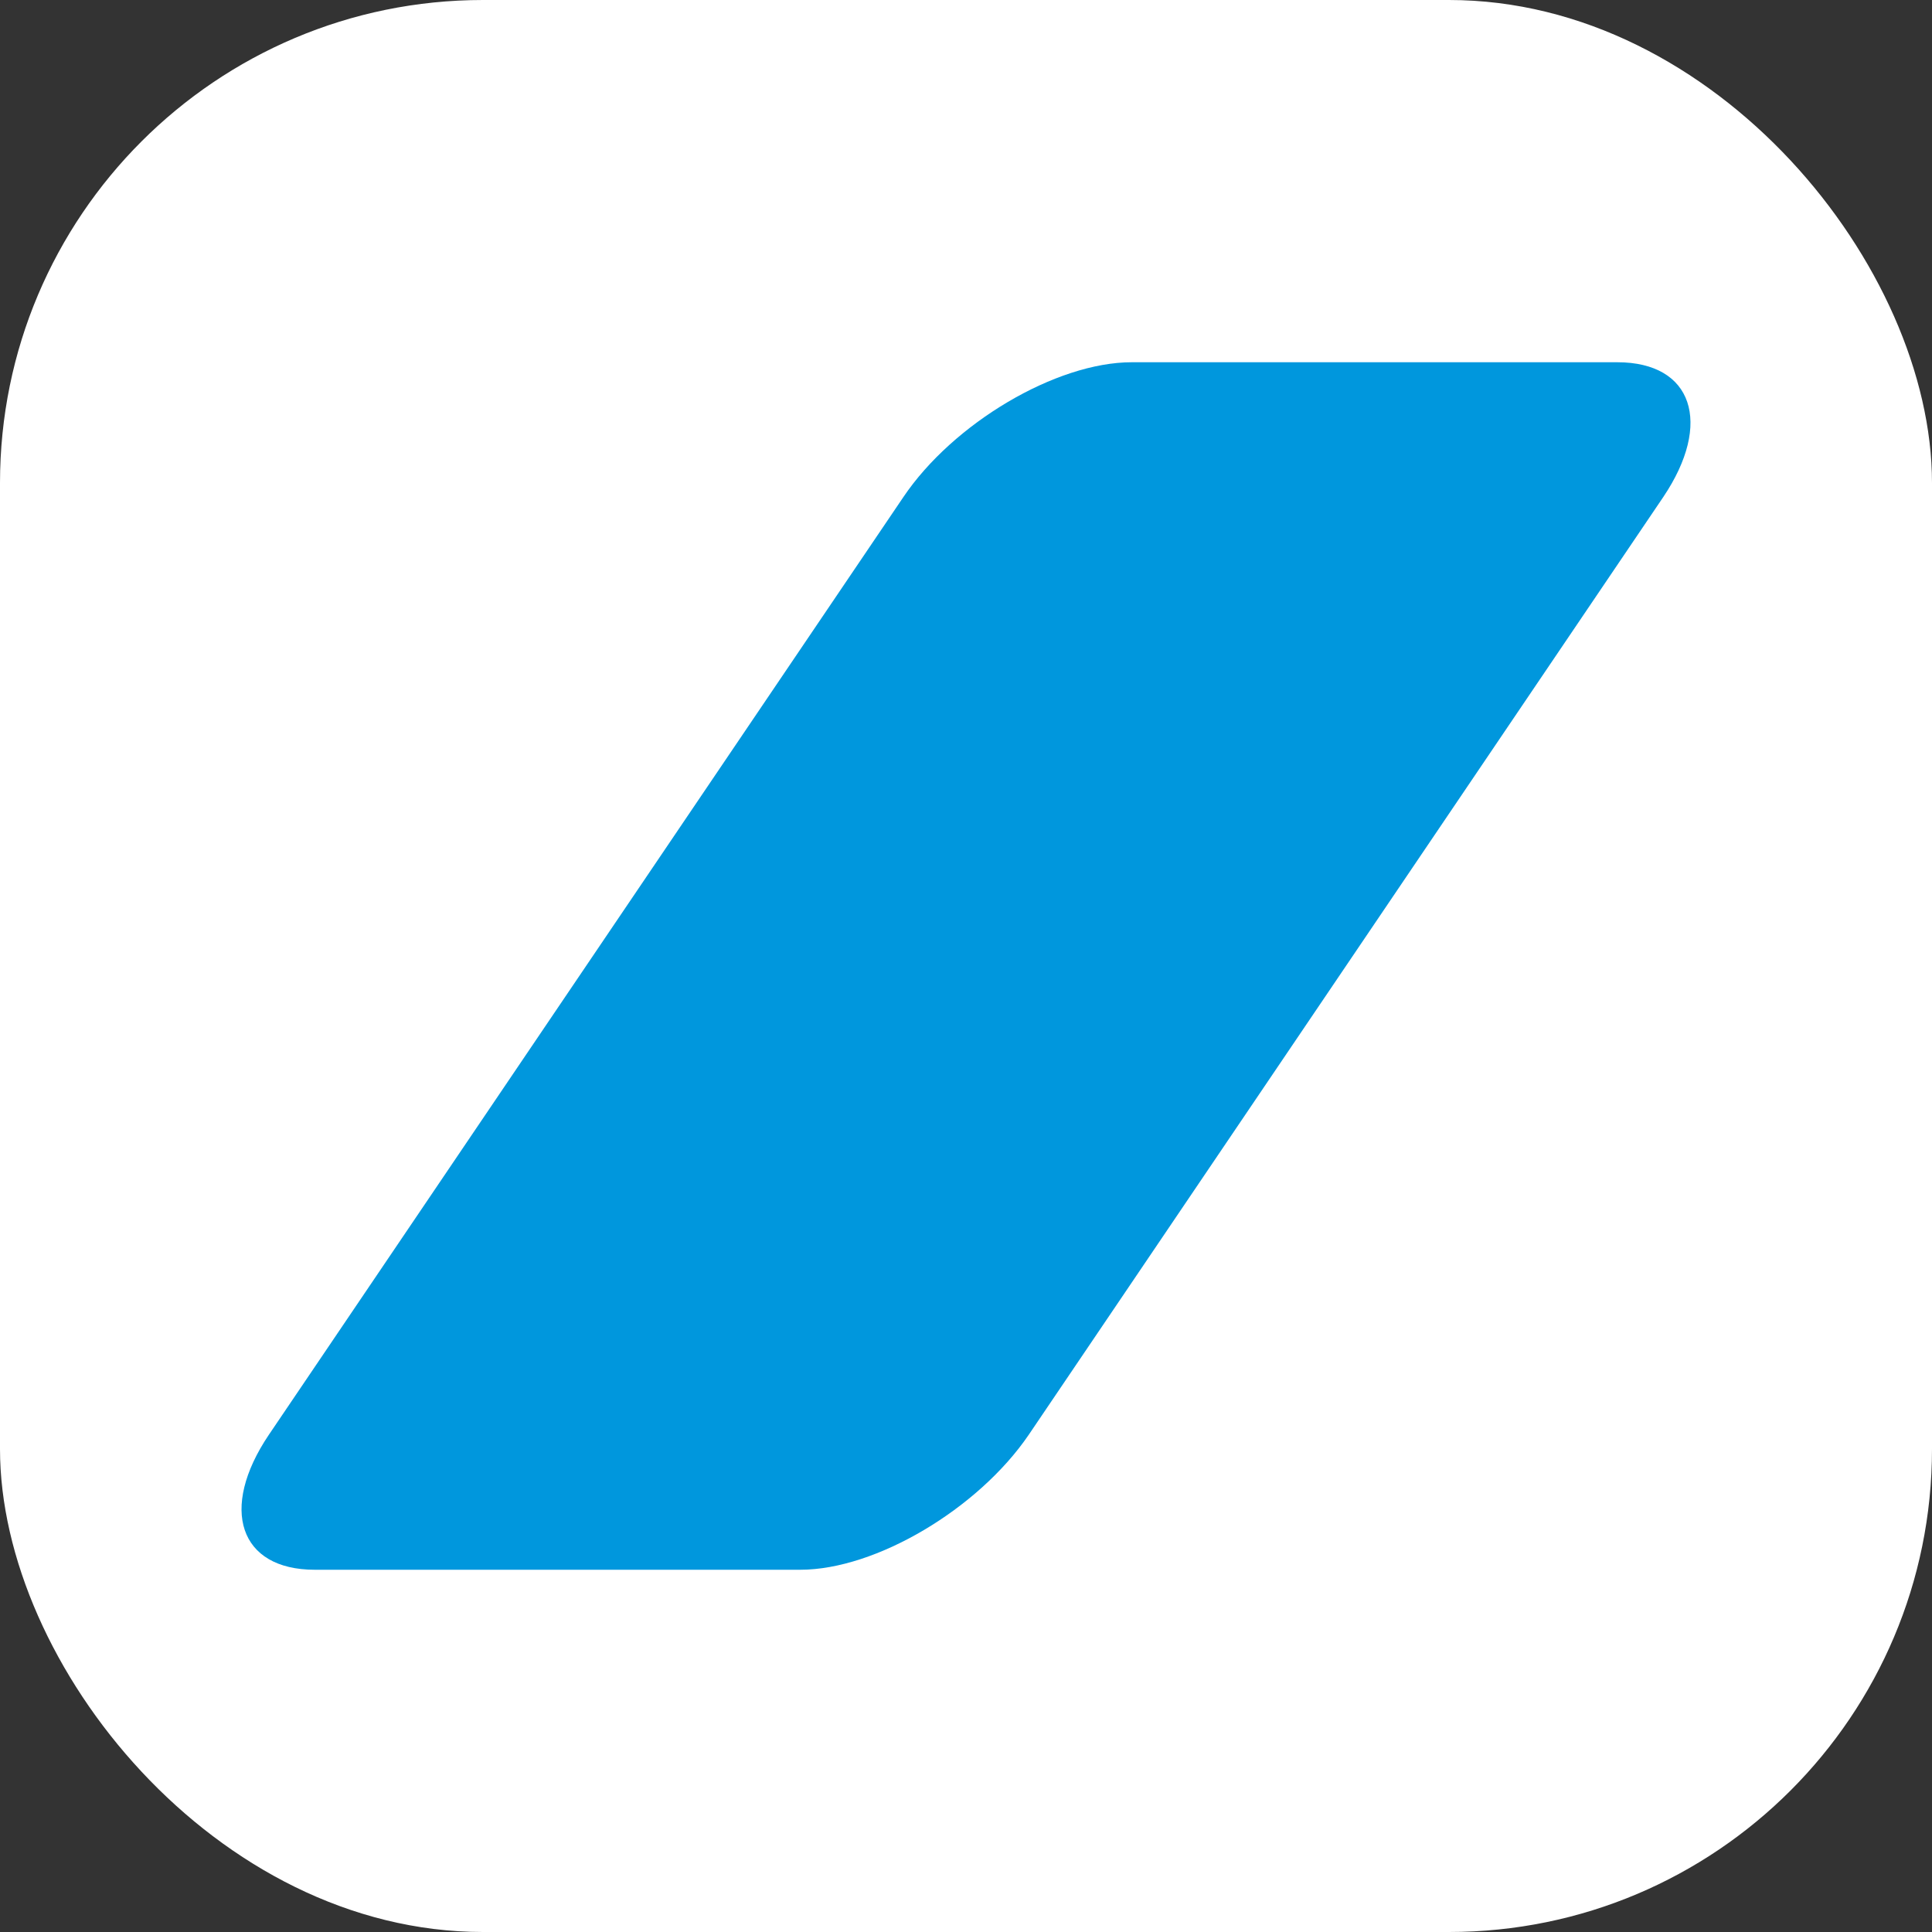
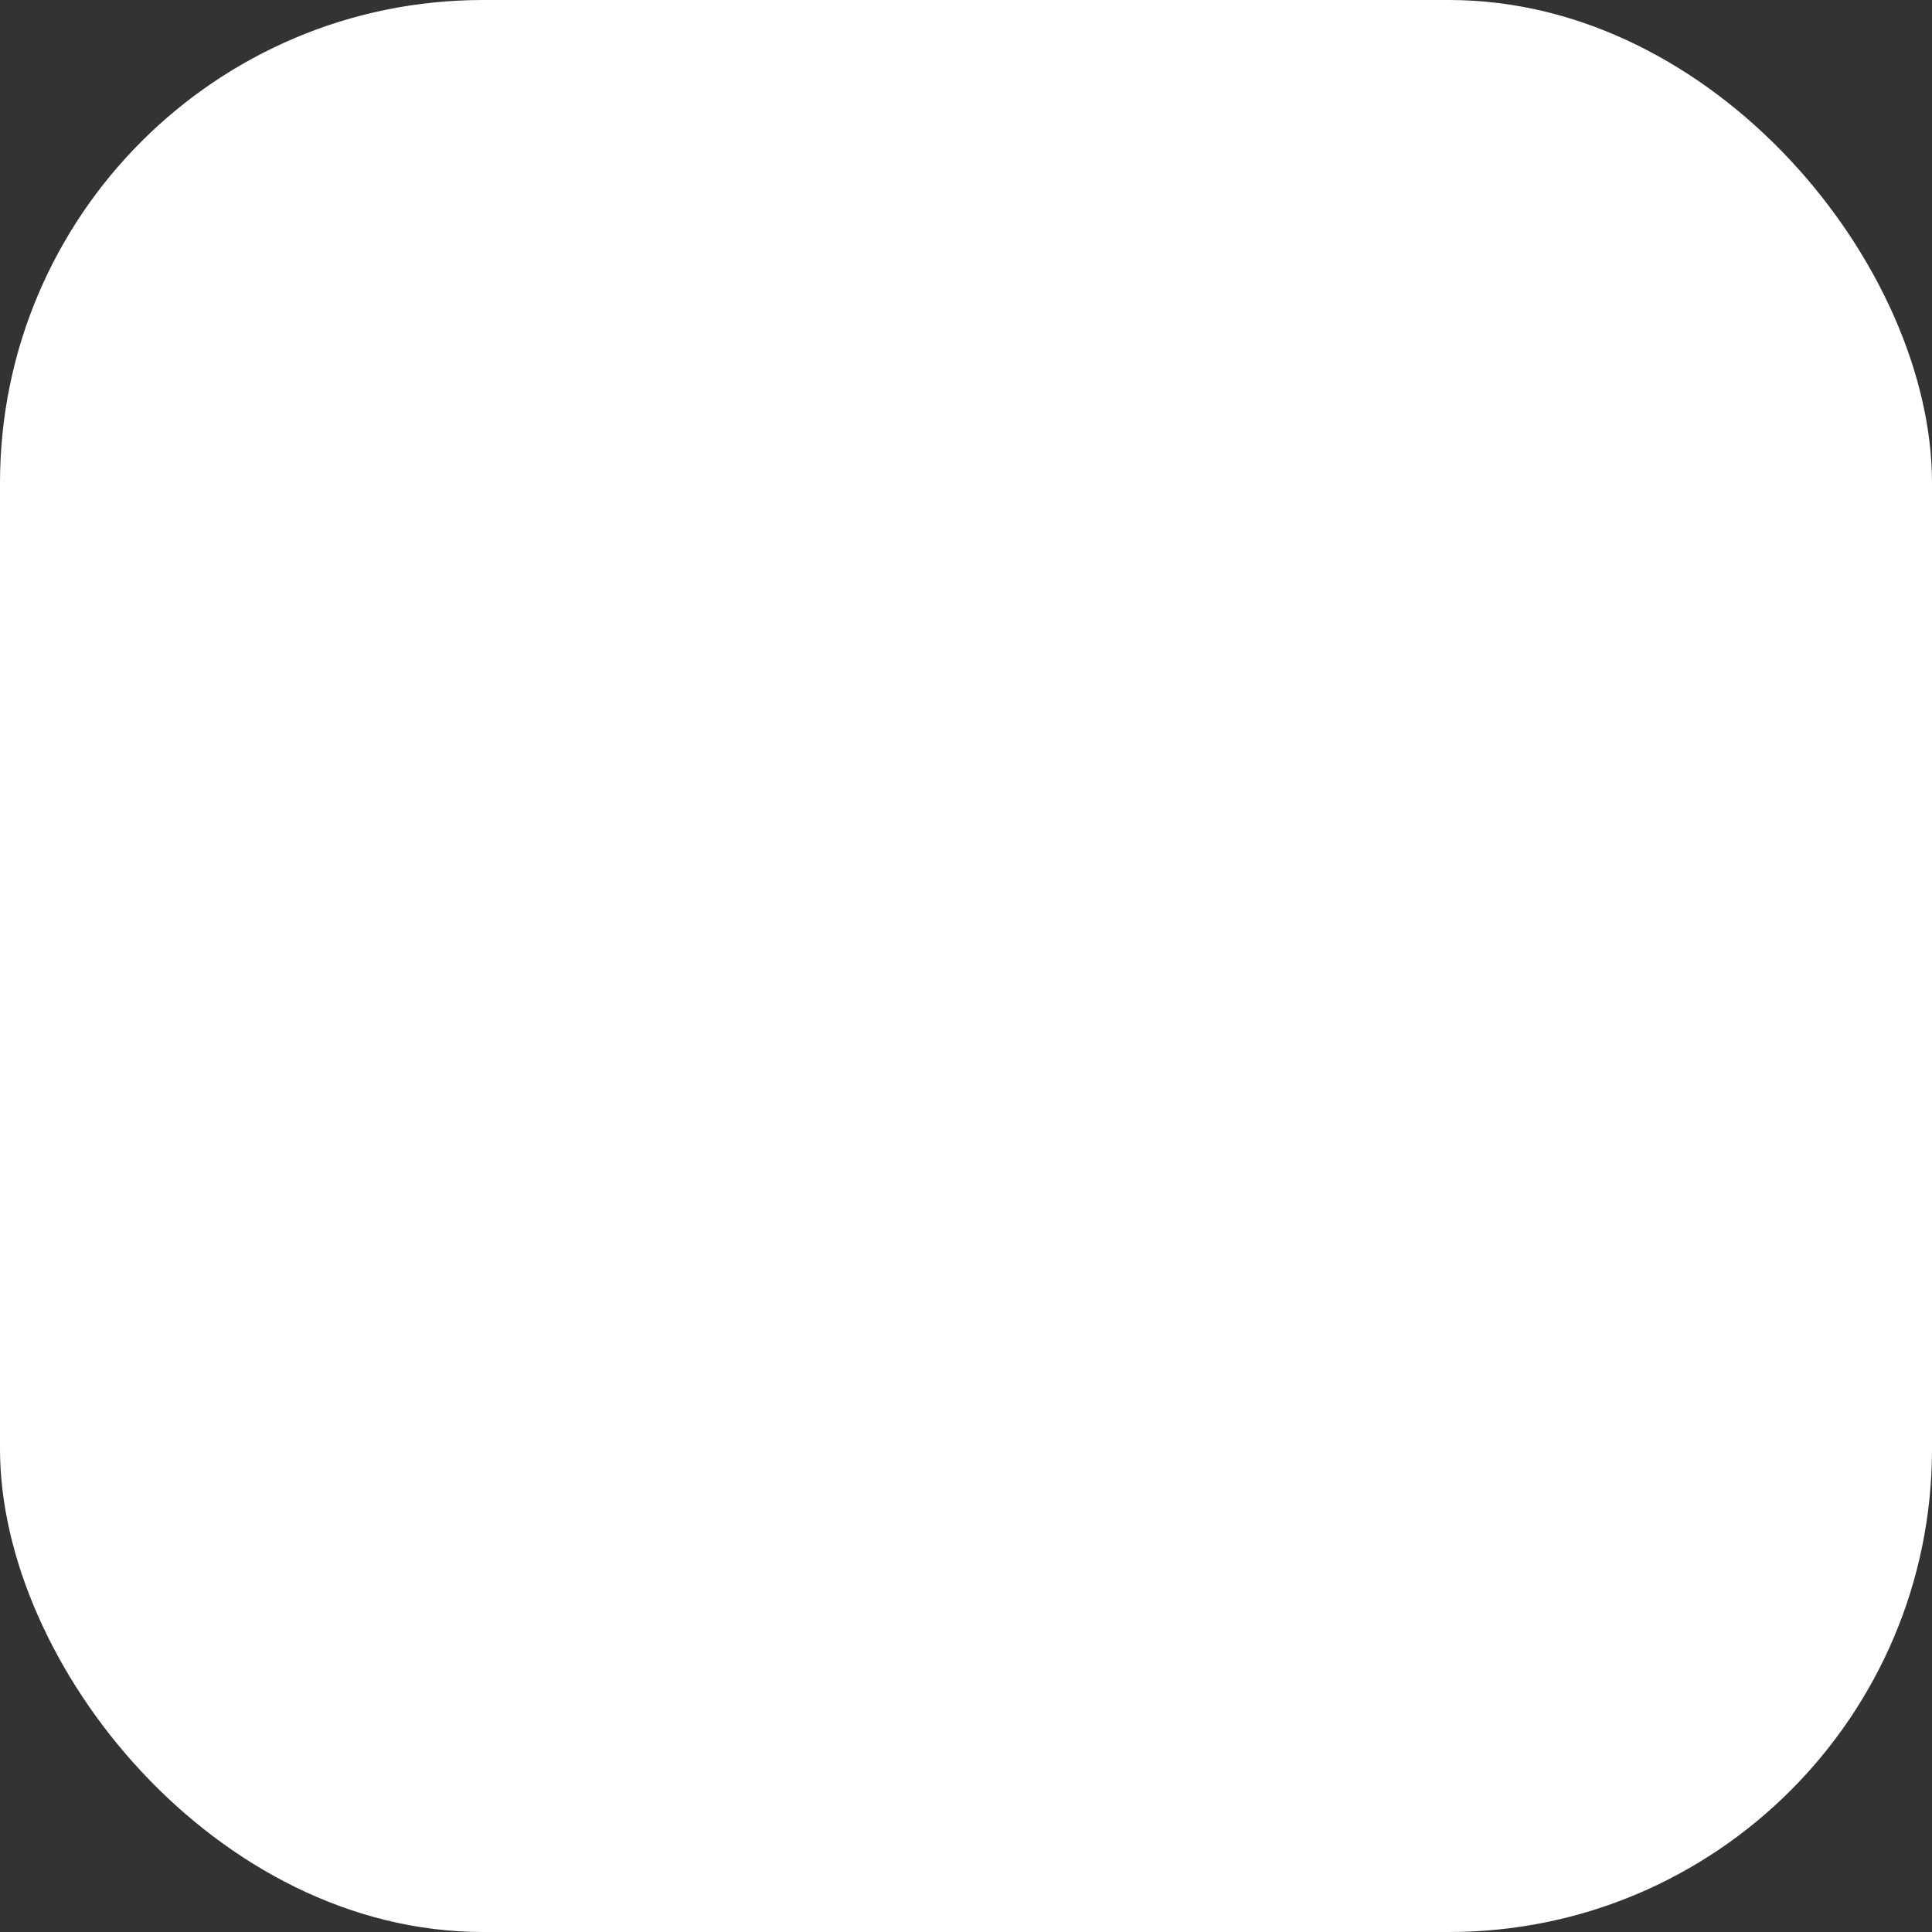
<svg xmlns="http://www.w3.org/2000/svg" width="16" height="16" viewBox="0 0 16 16" fill="none">
  <rect x="0" y="0" width="16" height="16" fill="#333333" stroke="none" />
  <rect width="16" height="16" rx="4" fill="white" />
-   <path d="M7.481 4.117L2.226 11.883C1.813 12.496 1.982 13 2.606 13H6.628C7.253 13 8.101 12.496 8.519 11.883L13.774 4.117C14.187 3.504 14.018 3 13.394 3H9.372C8.747 3 7.894 3.504 7.481 4.117Z" fill="#0097DD" />
</svg>